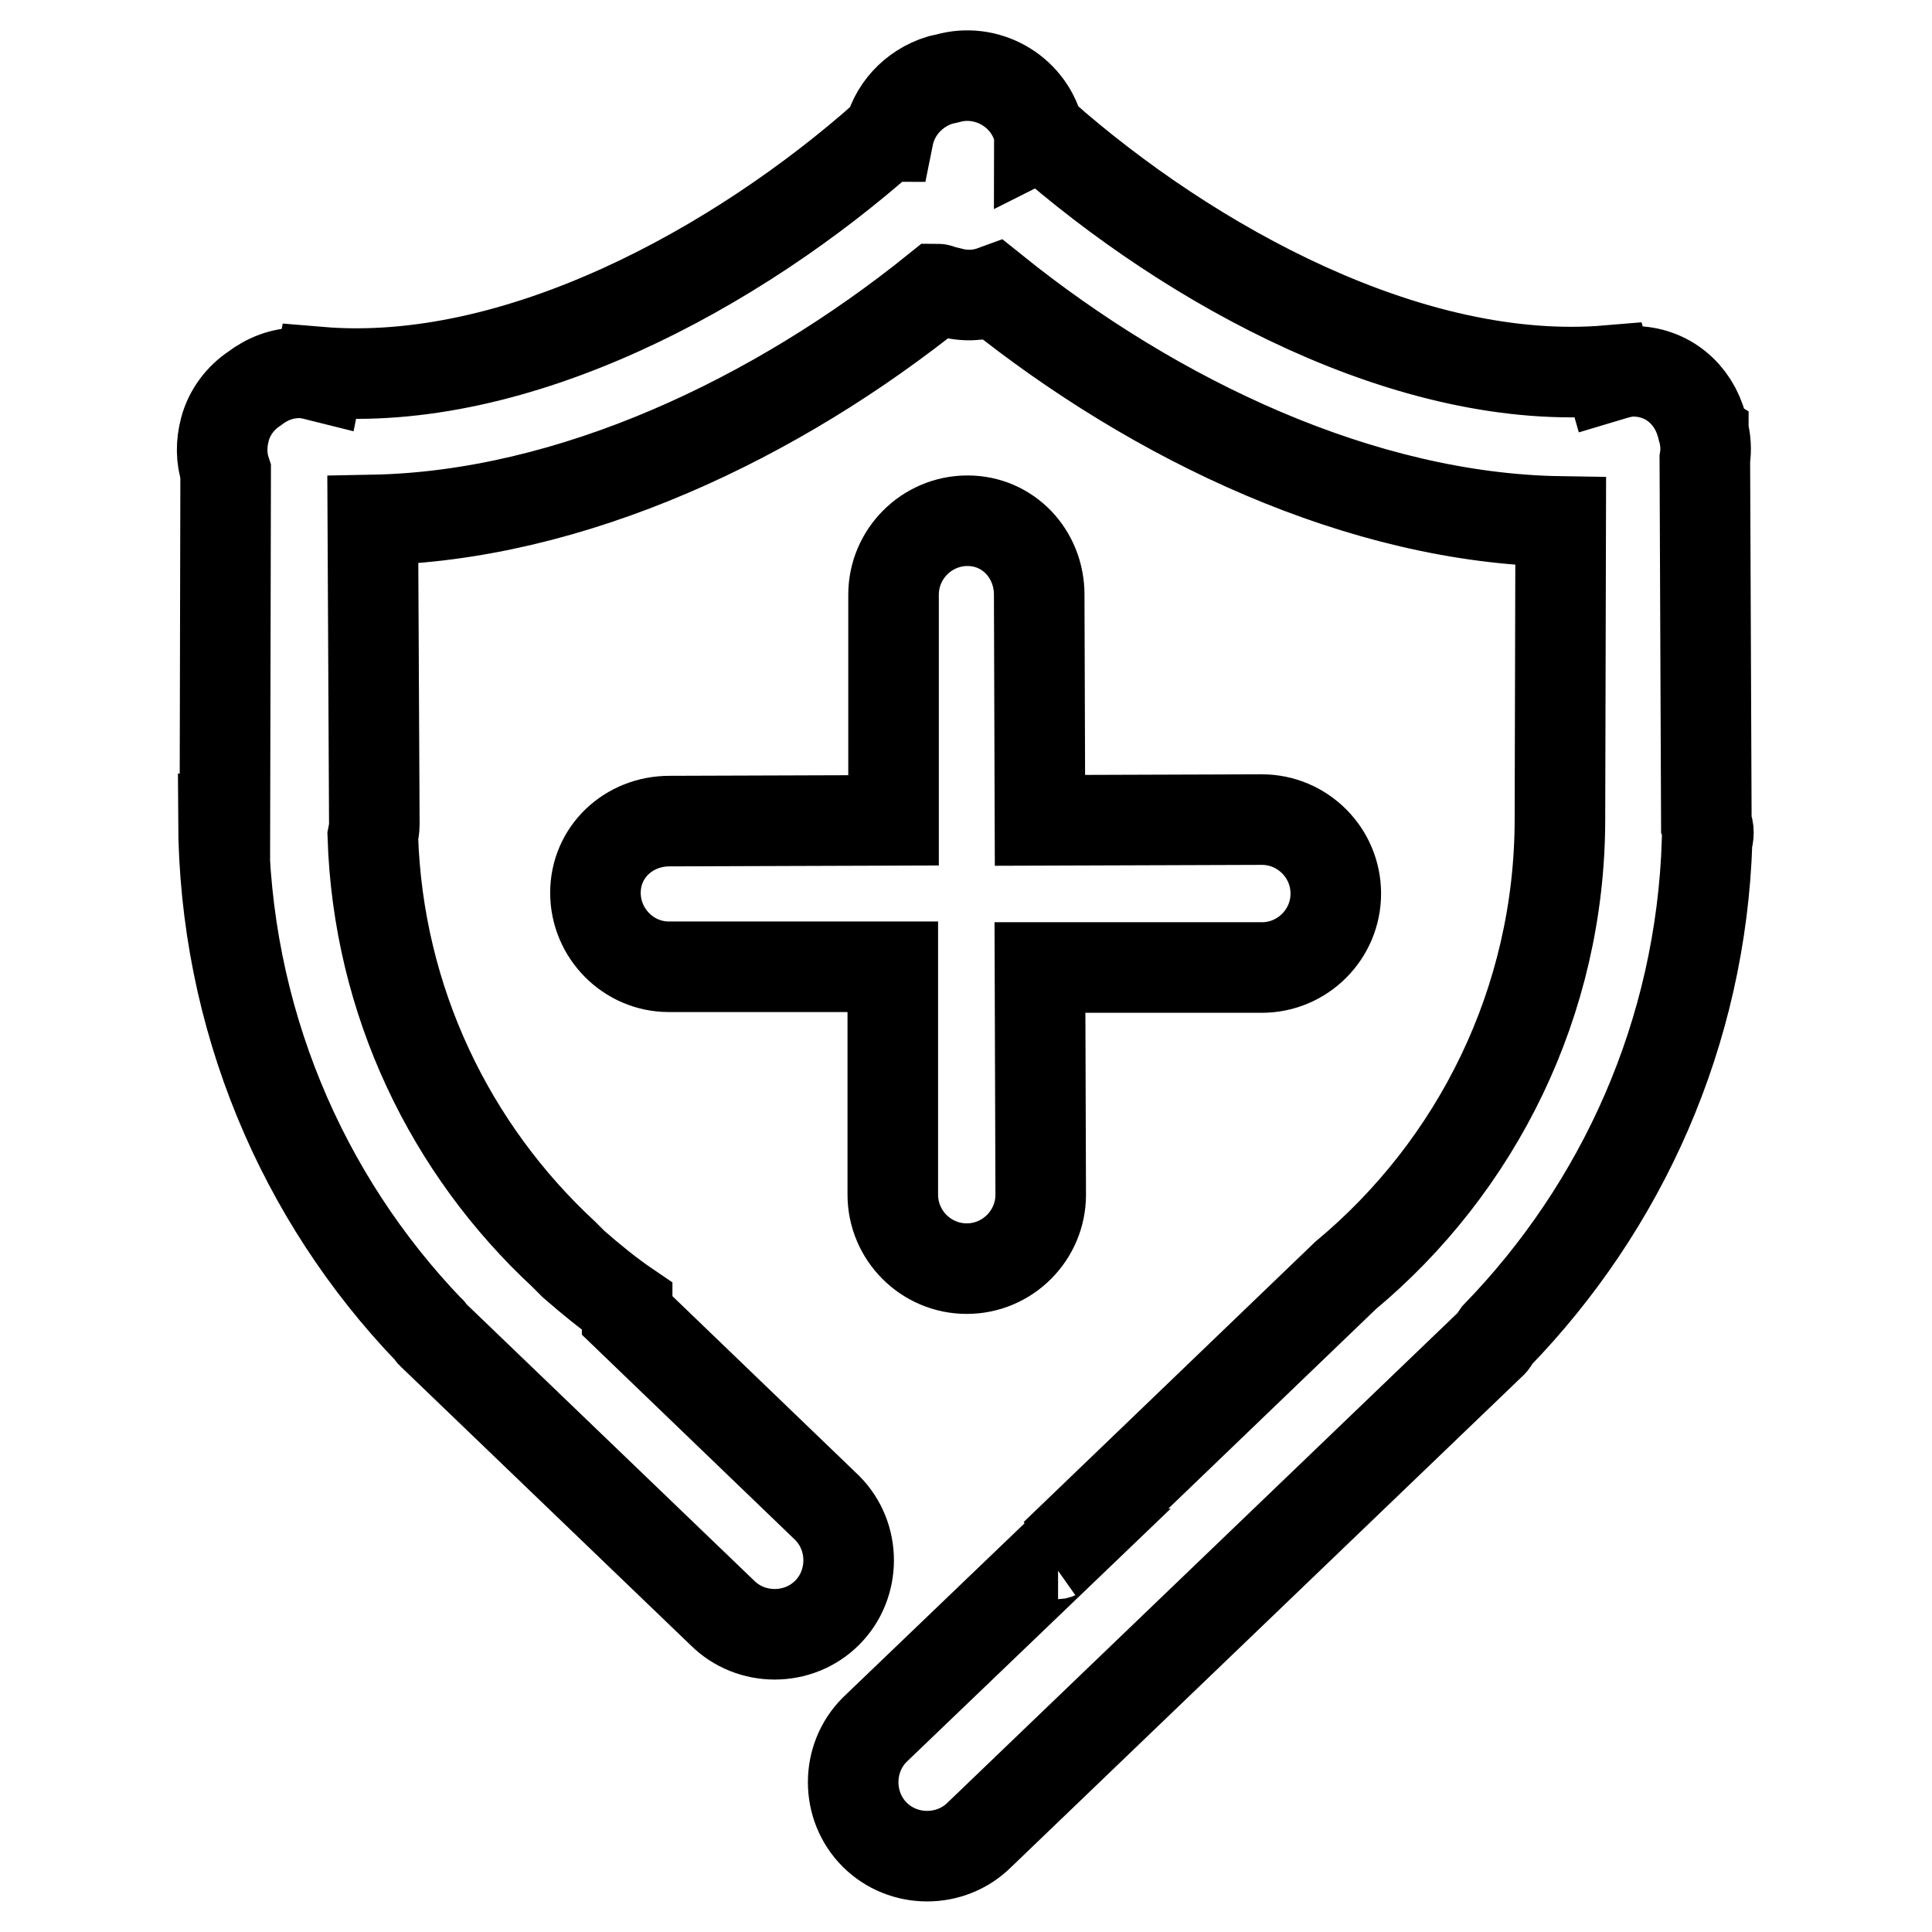
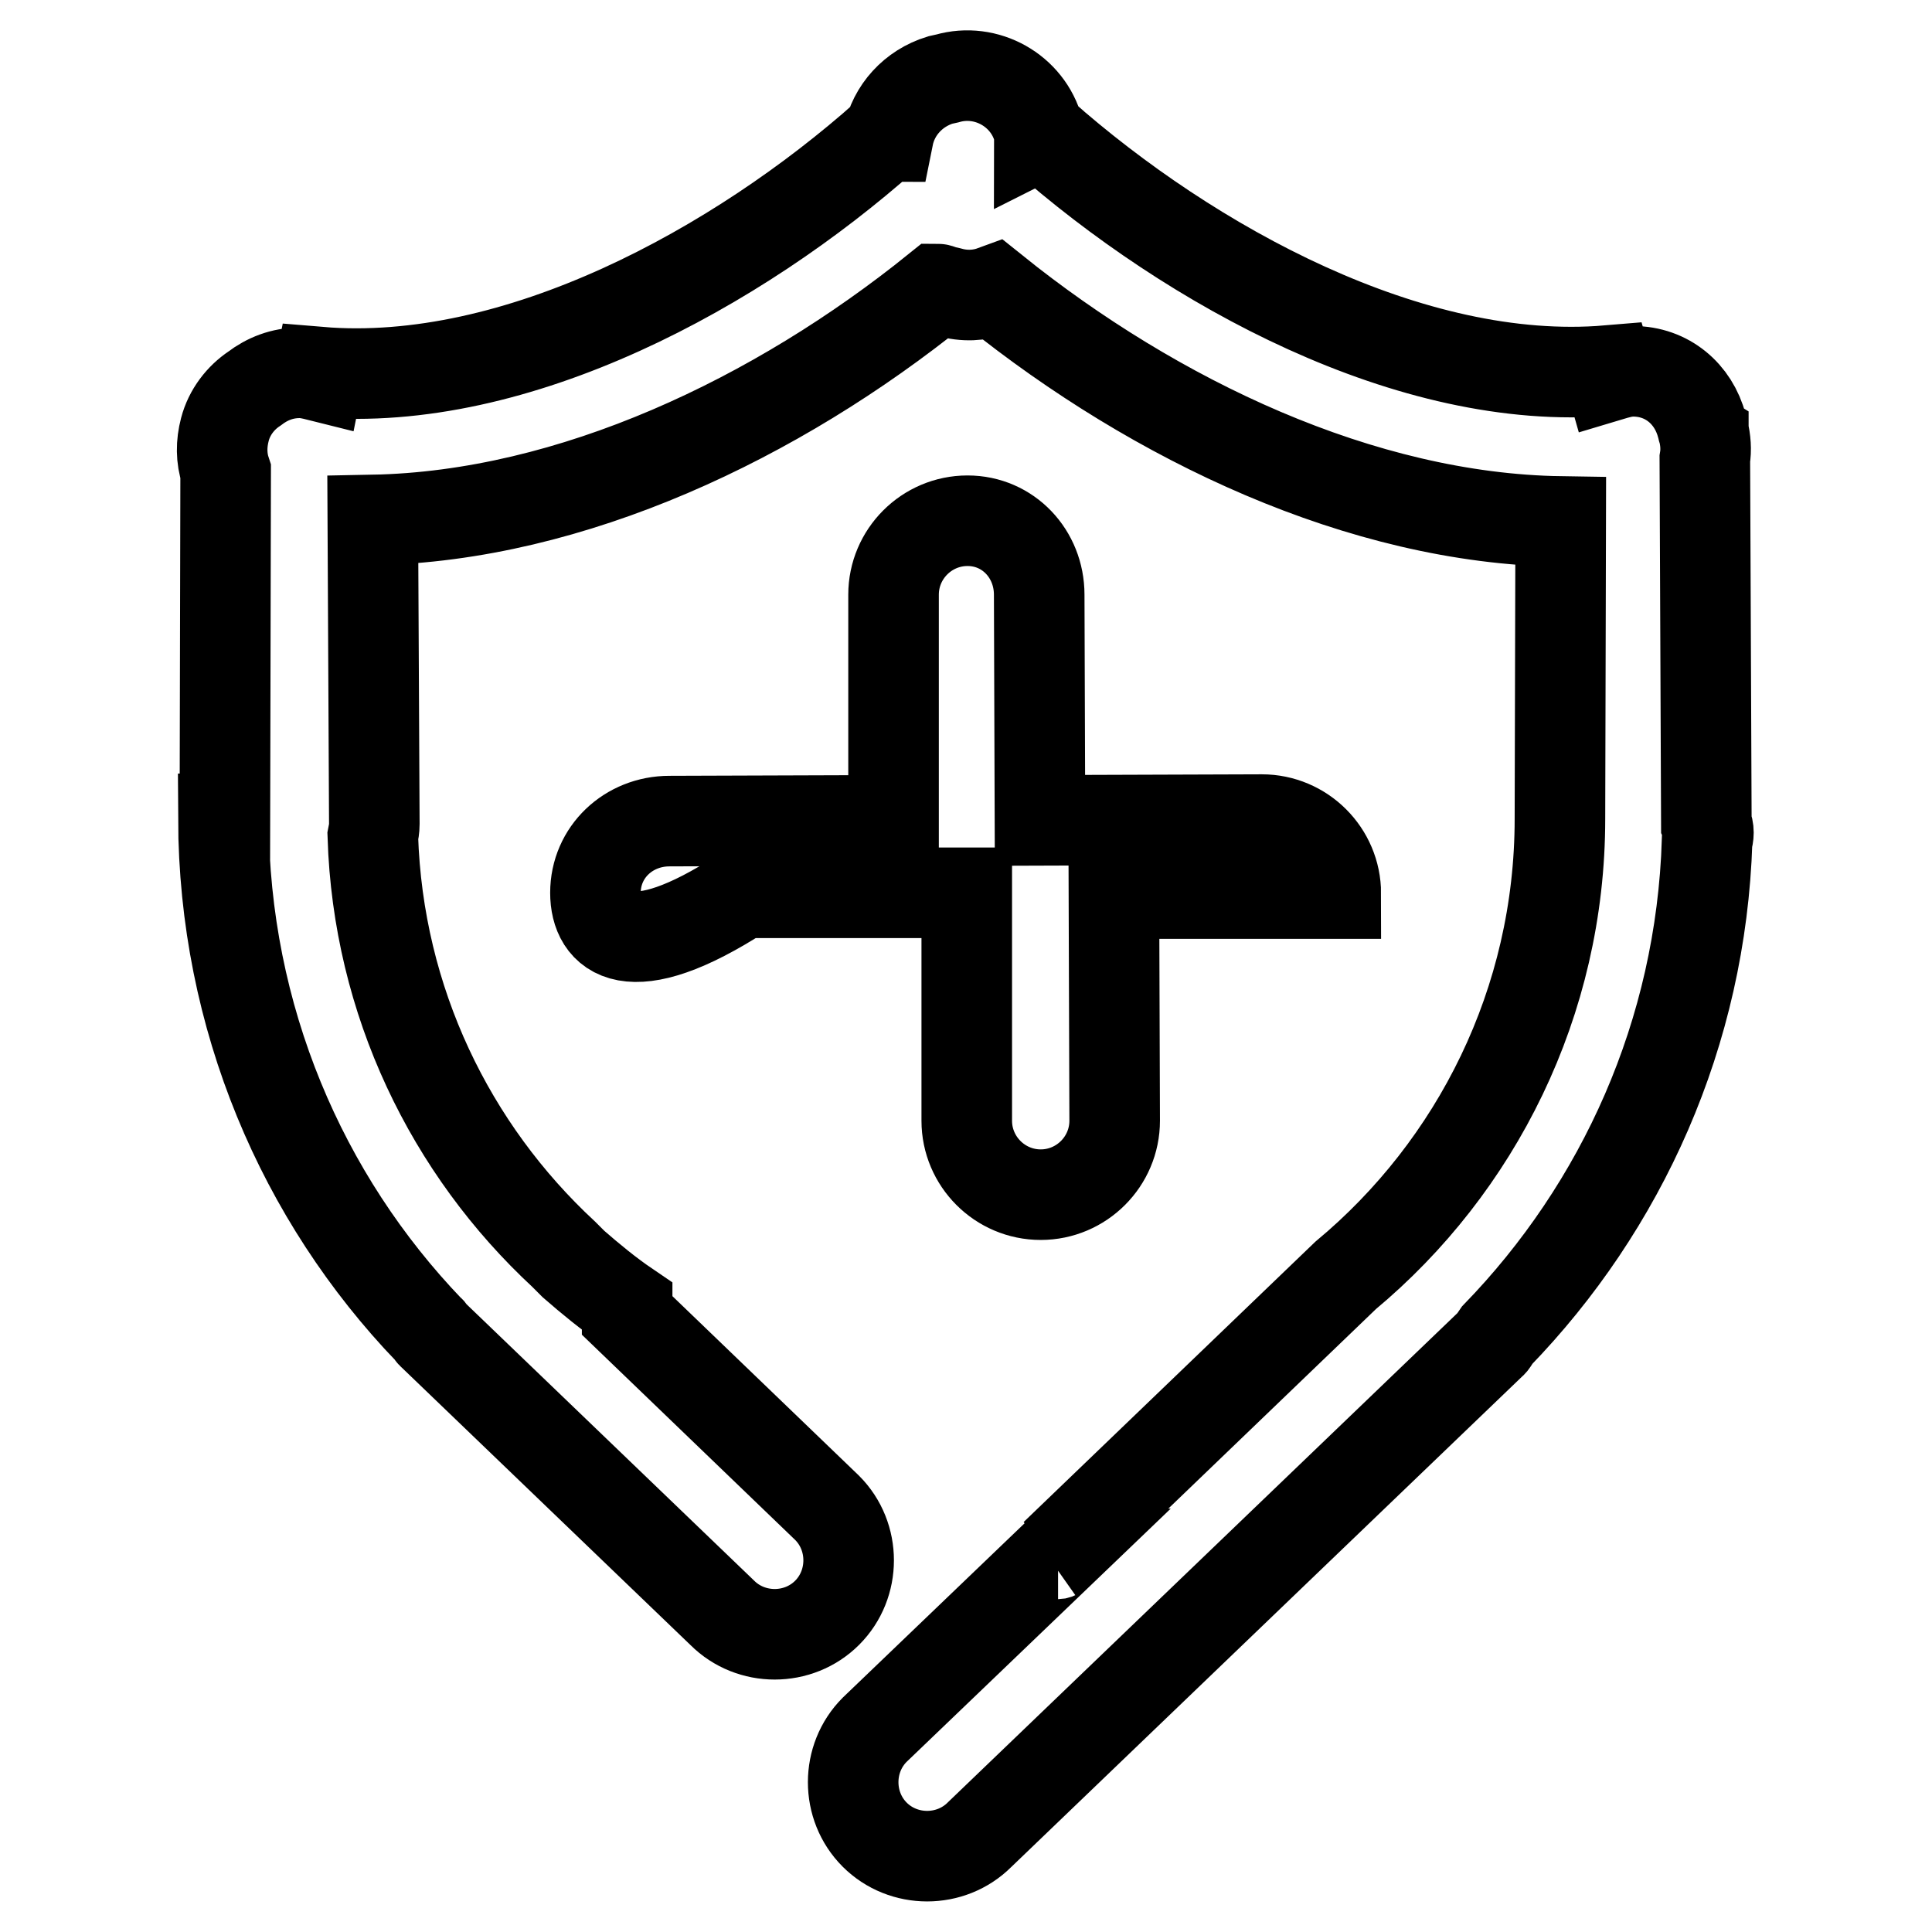
<svg xmlns="http://www.w3.org/2000/svg" version="1.1" x="0px" y="0px" viewBox="0 0 256 256" enable-background="new 0 0 256 256" xml:space="preserve">
  <g>
-     <path stroke-width="12" fill-opacity="0" stroke="#000000" d="M78.9,118.3c0-5.4,4.4-9.5,9.8-9.5l29.7-0.1l0-29.9c0-5.4,4.4-9.8,9.8-9.8c5.4,0,9.5,4.4,9.5,9.8l0.1,29.9 l29.4-0.1c5.4,0,9.8,4.4,9.8,9.8s-4.4,9.8-9.8,9.8l-29.4,0l0.1,30.1c0,5.4-4.4,9.8-9.8,9.8c-5.4,0-9.8-4.4-9.8-9.8l0-30.2l-29.7,0 C83.3,128.1,78.9,123.7,78.9,118.3z M226.2,111.4c-0.8,25.5-11.3,48.5-27.9,65.6c-0.3,0.4-0.4,0.8-0.8,1.1l-67.7,65 c-3.8,3.8-10.1,3.8-13.9,0c-3.8-3.8-3.8-10.1,0-13.9l24.3-23.3c-0.1,0-0.2,0-0.4,0.1l38.5-37c17.3-14.4,28.4-36.2,28.4-60.5h0 l0.1-39.4c-26.4-0.4-53.7-13.4-75.1-30.6c-1.9,0.7-3.9,0.8-6,0.2l-0.9-0.2c-0.2-0.1-0.4-0.2-0.6-0.2C103,55.4,75.8,68.4,49.4,68.9 l0.2,40.3c0,0.6-0.1,1.1-0.2,1.6c0.7,21.9,10.3,41.5,25.3,55.4l1.3,1.3c2.3,2,4.6,3.9,7.1,5.6l0,1.2l26.5,25.5 c3.8,3.8,3.8,10.1,0,13.9c-3.8,3.8-10.1,3.8-13.9,0l-38.5-37c-0.1-0.1-0.1-0.3-0.3-0.4c-16.9-17.6-27.2-41.5-27.3-67.8h0.2l0.1-46 c-0.6-1.8-0.6-3.7-0.1-5.6c0.6-2.3,2.1-4.2,3.9-5.4c1.7-1.3,3.7-2.1,6-2.1c0.9,0,1.7,0.2,2.5,0.4l0.1-0.5 c26.2,2.2,55.4-13.8,75.1-31.3c0,0,0.1,0.1,0.3,0.1c0.7-3.5,3.3-6.4,6.9-7.5l0.9-0.2c5.2-1.5,10.7,1.6,12.1,6.8 c0.1,0.3,0.1,0.5,0.1,0.8c0.2-0.1,0.3-0.2,0.3-0.2c19.8,17.5,49,33.5,75.1,31.3l0.2,0.7c1-0.3,2-0.6,3.1-0.6c4.5,0,8,3,9.1,7.2 c0,0.1,0.1,0.2,0.1,0.3c0,0.1,0,0.2,0.1,0.3c0,0,0,0,0,0.1c0.3,1.2,0.4,2.5,0.2,3.7l0.2,48.3C226.5,110,226.4,110.7,226.2,111.4z" />
+     <path stroke-width="12" fill-opacity="0" stroke="#000000" d="M78.9,118.3c0-5.4,4.4-9.5,9.8-9.5l29.7-0.1l0-29.9c0-5.4,4.4-9.8,9.8-9.8c5.4,0,9.5,4.4,9.5,9.8l0.1,29.9 l29.4-0.1c5.4,0,9.8,4.4,9.8,9.8l-29.4,0l0.1,30.1c0,5.4-4.4,9.8-9.8,9.8c-5.4,0-9.8-4.4-9.8-9.8l0-30.2l-29.7,0 C83.3,128.1,78.9,123.7,78.9,118.3z M226.2,111.4c-0.8,25.5-11.3,48.5-27.9,65.6c-0.3,0.4-0.4,0.8-0.8,1.1l-67.7,65 c-3.8,3.8-10.1,3.8-13.9,0c-3.8-3.8-3.8-10.1,0-13.9l24.3-23.3c-0.1,0-0.2,0-0.4,0.1l38.5-37c17.3-14.4,28.4-36.2,28.4-60.5h0 l0.1-39.4c-26.4-0.4-53.7-13.4-75.1-30.6c-1.9,0.7-3.9,0.8-6,0.2l-0.9-0.2c-0.2-0.1-0.4-0.2-0.6-0.2C103,55.4,75.8,68.4,49.4,68.9 l0.2,40.3c0,0.6-0.1,1.1-0.2,1.6c0.7,21.9,10.3,41.5,25.3,55.4l1.3,1.3c2.3,2,4.6,3.9,7.1,5.6l0,1.2l26.5,25.5 c3.8,3.8,3.8,10.1,0,13.9c-3.8,3.8-10.1,3.8-13.9,0l-38.5-37c-0.1-0.1-0.1-0.3-0.3-0.4c-16.9-17.6-27.2-41.5-27.3-67.8h0.2l0.1-46 c-0.6-1.8-0.6-3.7-0.1-5.6c0.6-2.3,2.1-4.2,3.9-5.4c1.7-1.3,3.7-2.1,6-2.1c0.9,0,1.7,0.2,2.5,0.4l0.1-0.5 c26.2,2.2,55.4-13.8,75.1-31.3c0,0,0.1,0.1,0.3,0.1c0.7-3.5,3.3-6.4,6.9-7.5l0.9-0.2c5.2-1.5,10.7,1.6,12.1,6.8 c0.1,0.3,0.1,0.5,0.1,0.8c0.2-0.1,0.3-0.2,0.3-0.2c19.8,17.5,49,33.5,75.1,31.3l0.2,0.7c1-0.3,2-0.6,3.1-0.6c4.5,0,8,3,9.1,7.2 c0,0.1,0.1,0.2,0.1,0.3c0,0.1,0,0.2,0.1,0.3c0,0,0,0,0,0.1c0.3,1.2,0.4,2.5,0.2,3.7l0.2,48.3C226.5,110,226.4,110.7,226.2,111.4z" />
  </g>
</svg>